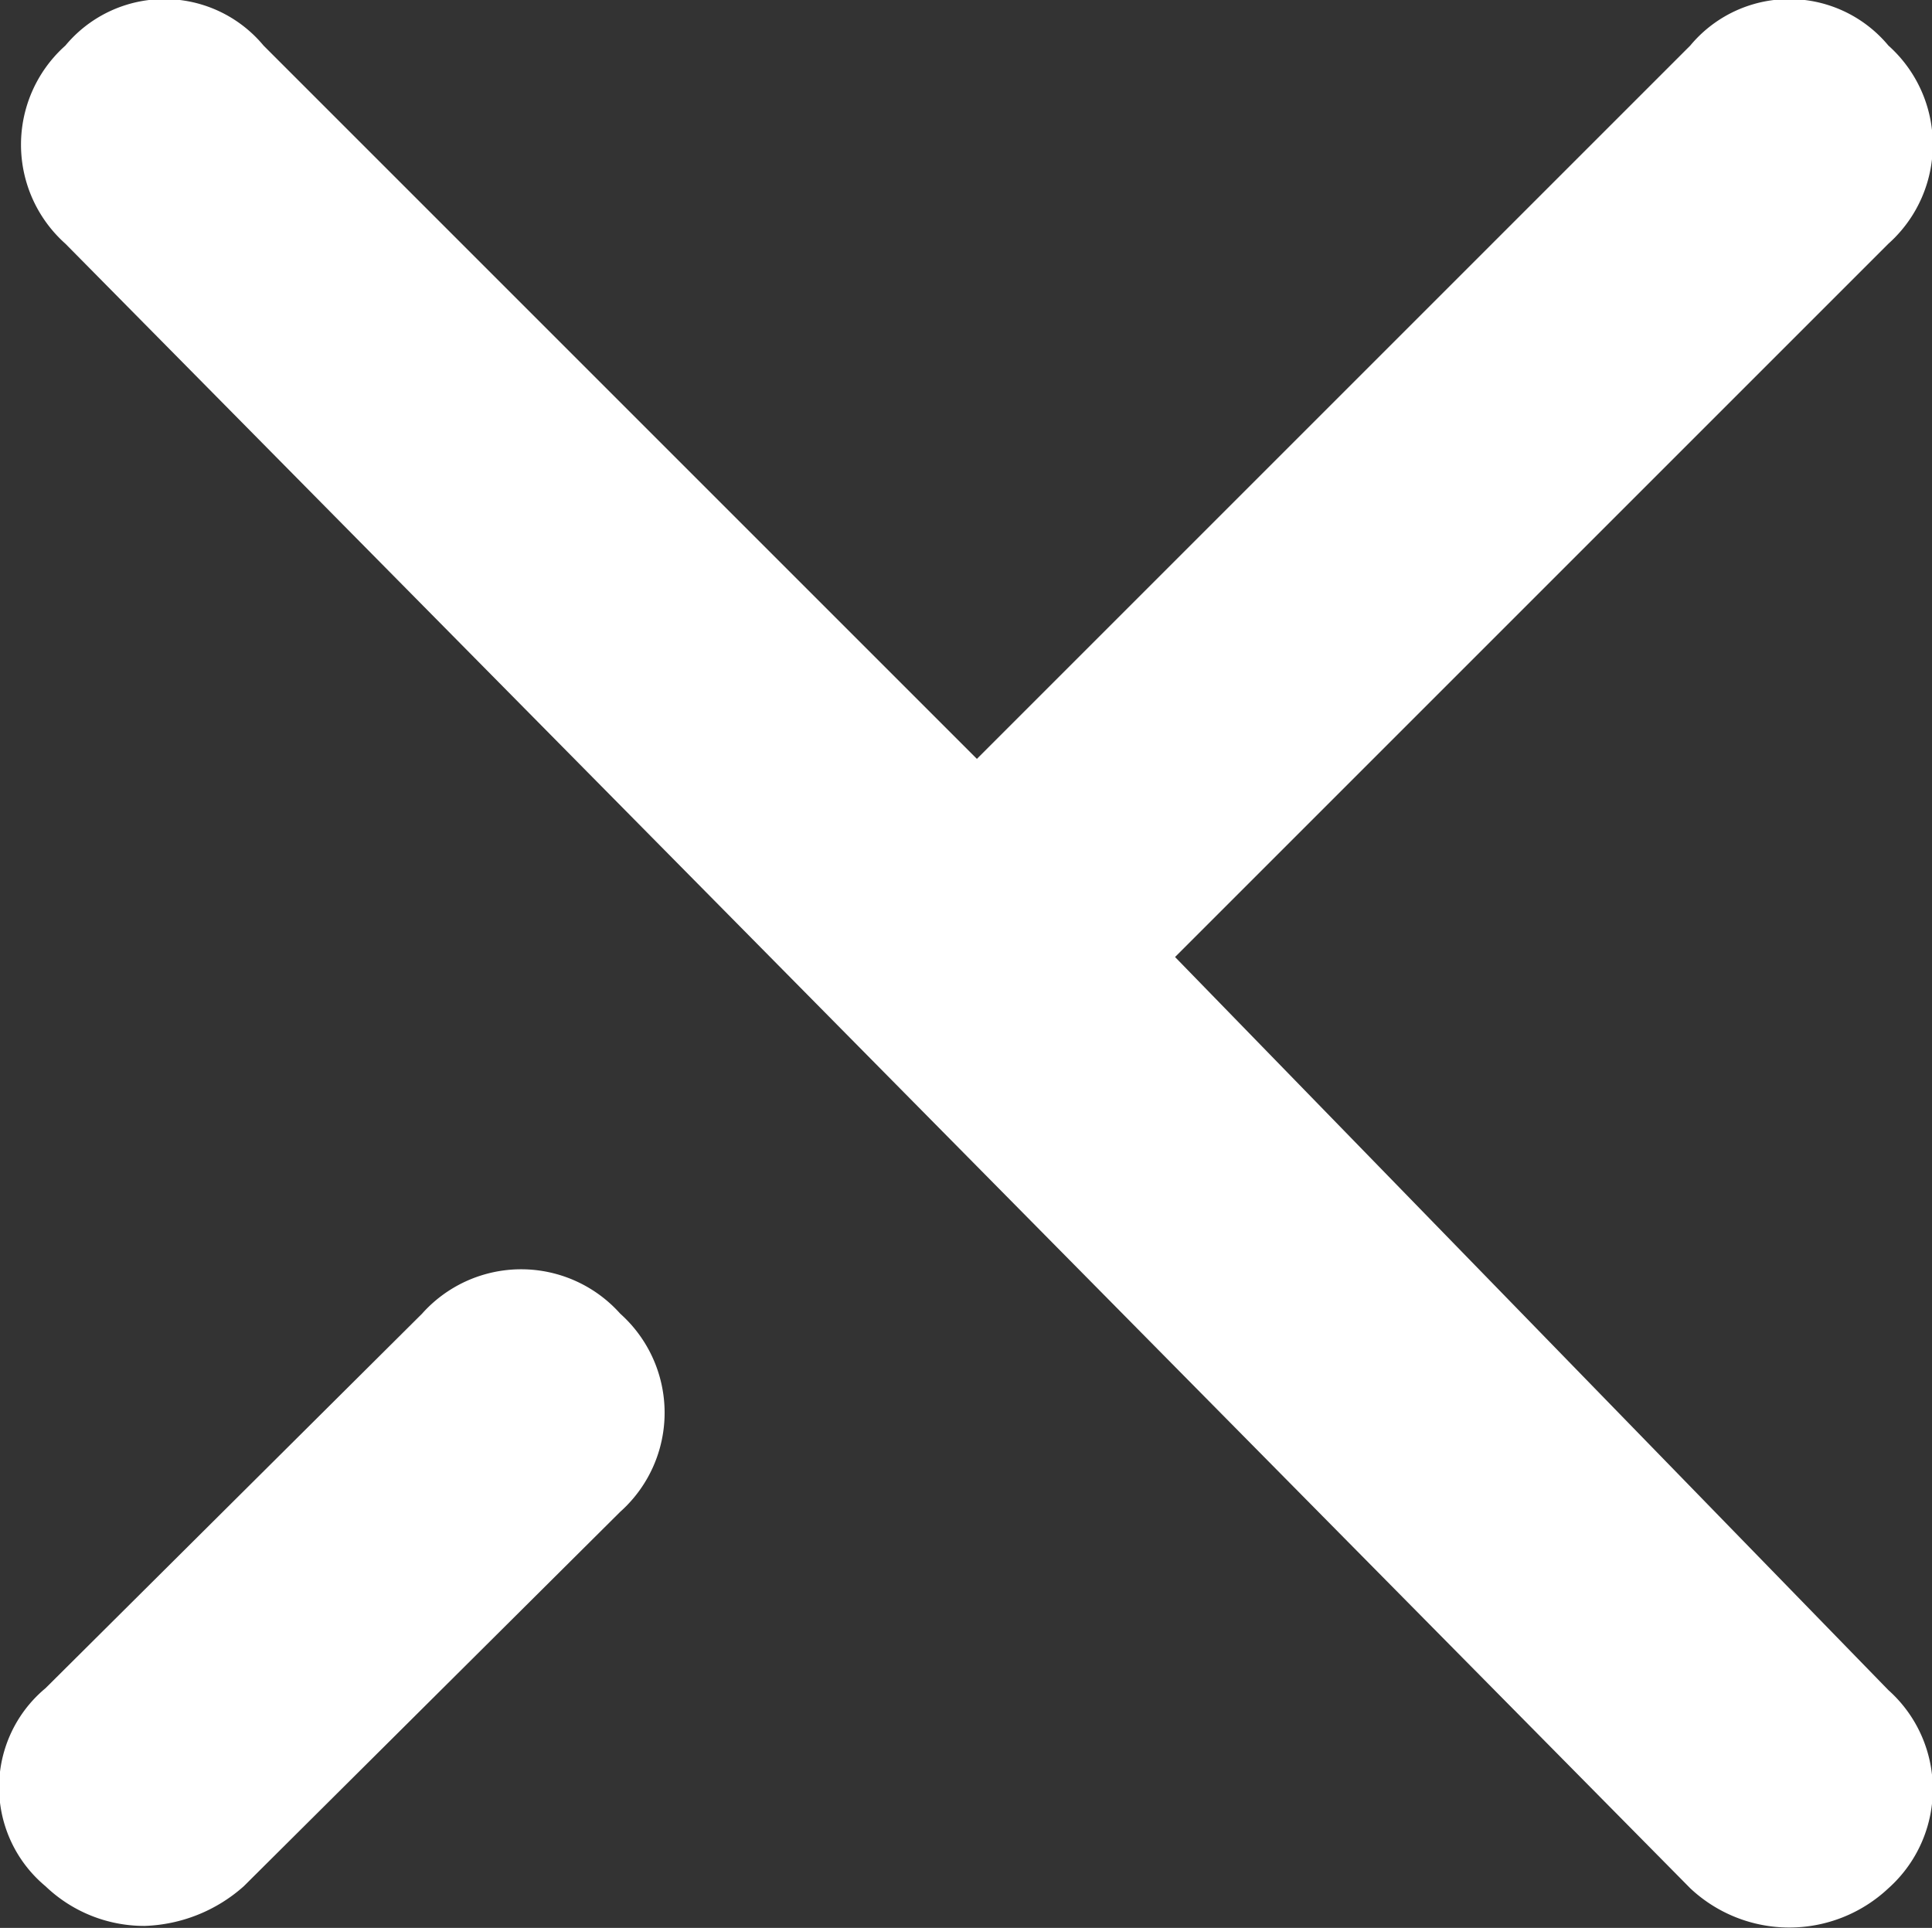
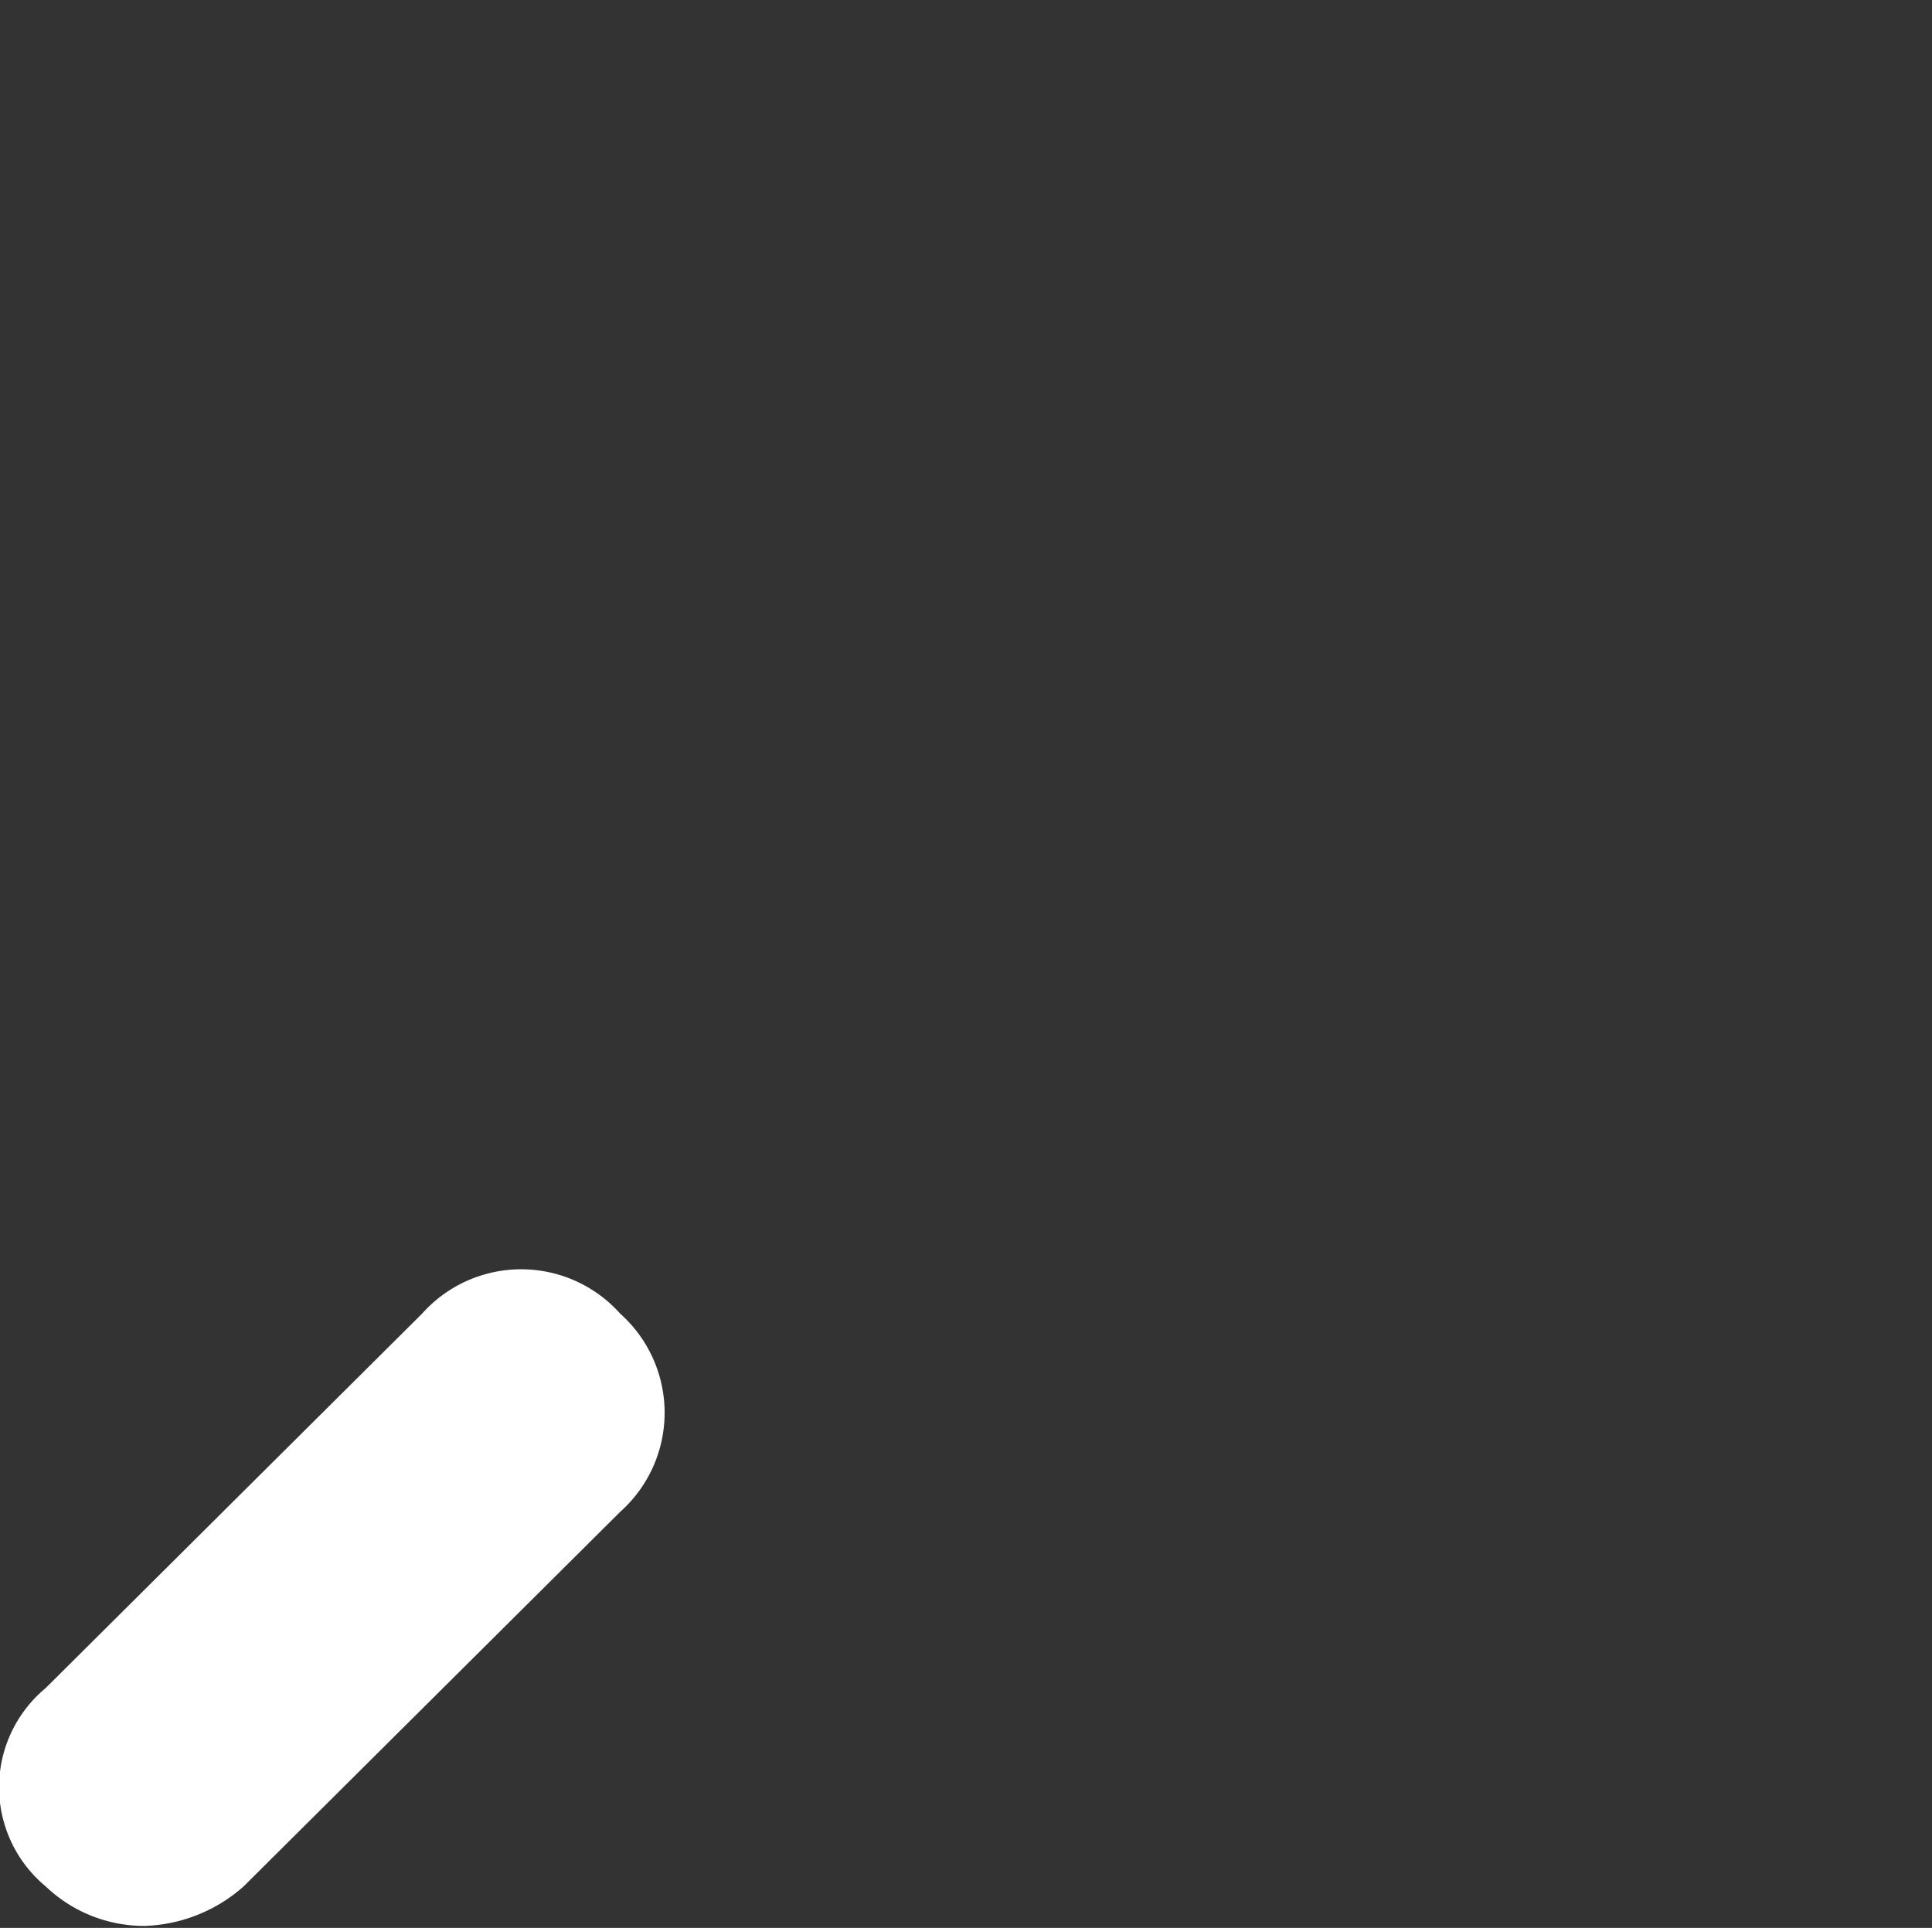
<svg xmlns="http://www.w3.org/2000/svg" viewBox="0 0 9.75 9.73">
  <rect x="0" y="0" width="9.75" height="9.73" fill="#333333" stroke="none" />
  <title>close</title>
  <g id="Calque_2" data-name="Calque 2">
    <g id="Calque_1-2" data-name="Calque 1">
      <g id="Calque_1-3" data-name="Calque 1">
        <path d="M2.13,6.63.23,8.52a.65.65,0,0,0,0,1,.72.72,0,0,0,.5.2.79.79,0,0,0,.5-.2l1.9-1.89a.67.67,0,0,0,0-1A.67.67,0,0,0,2.13,6.63Z" style="fill:#fff" />
-         <path d="M5.93,4.83l3.6-3.6a.67.67,0,0,0,0-1,.65.65,0,0,0-1,0l-3.6,3.6L1.33.23a.65.65,0,0,0-1,0,.67.67,0,0,0,0,1l8.2,8.3a.73.73,0,0,0,1,0,.67.67,0,0,0,0-1Z" style="fill:#fff" />
      </g>
    </g>
  </g>
</svg>